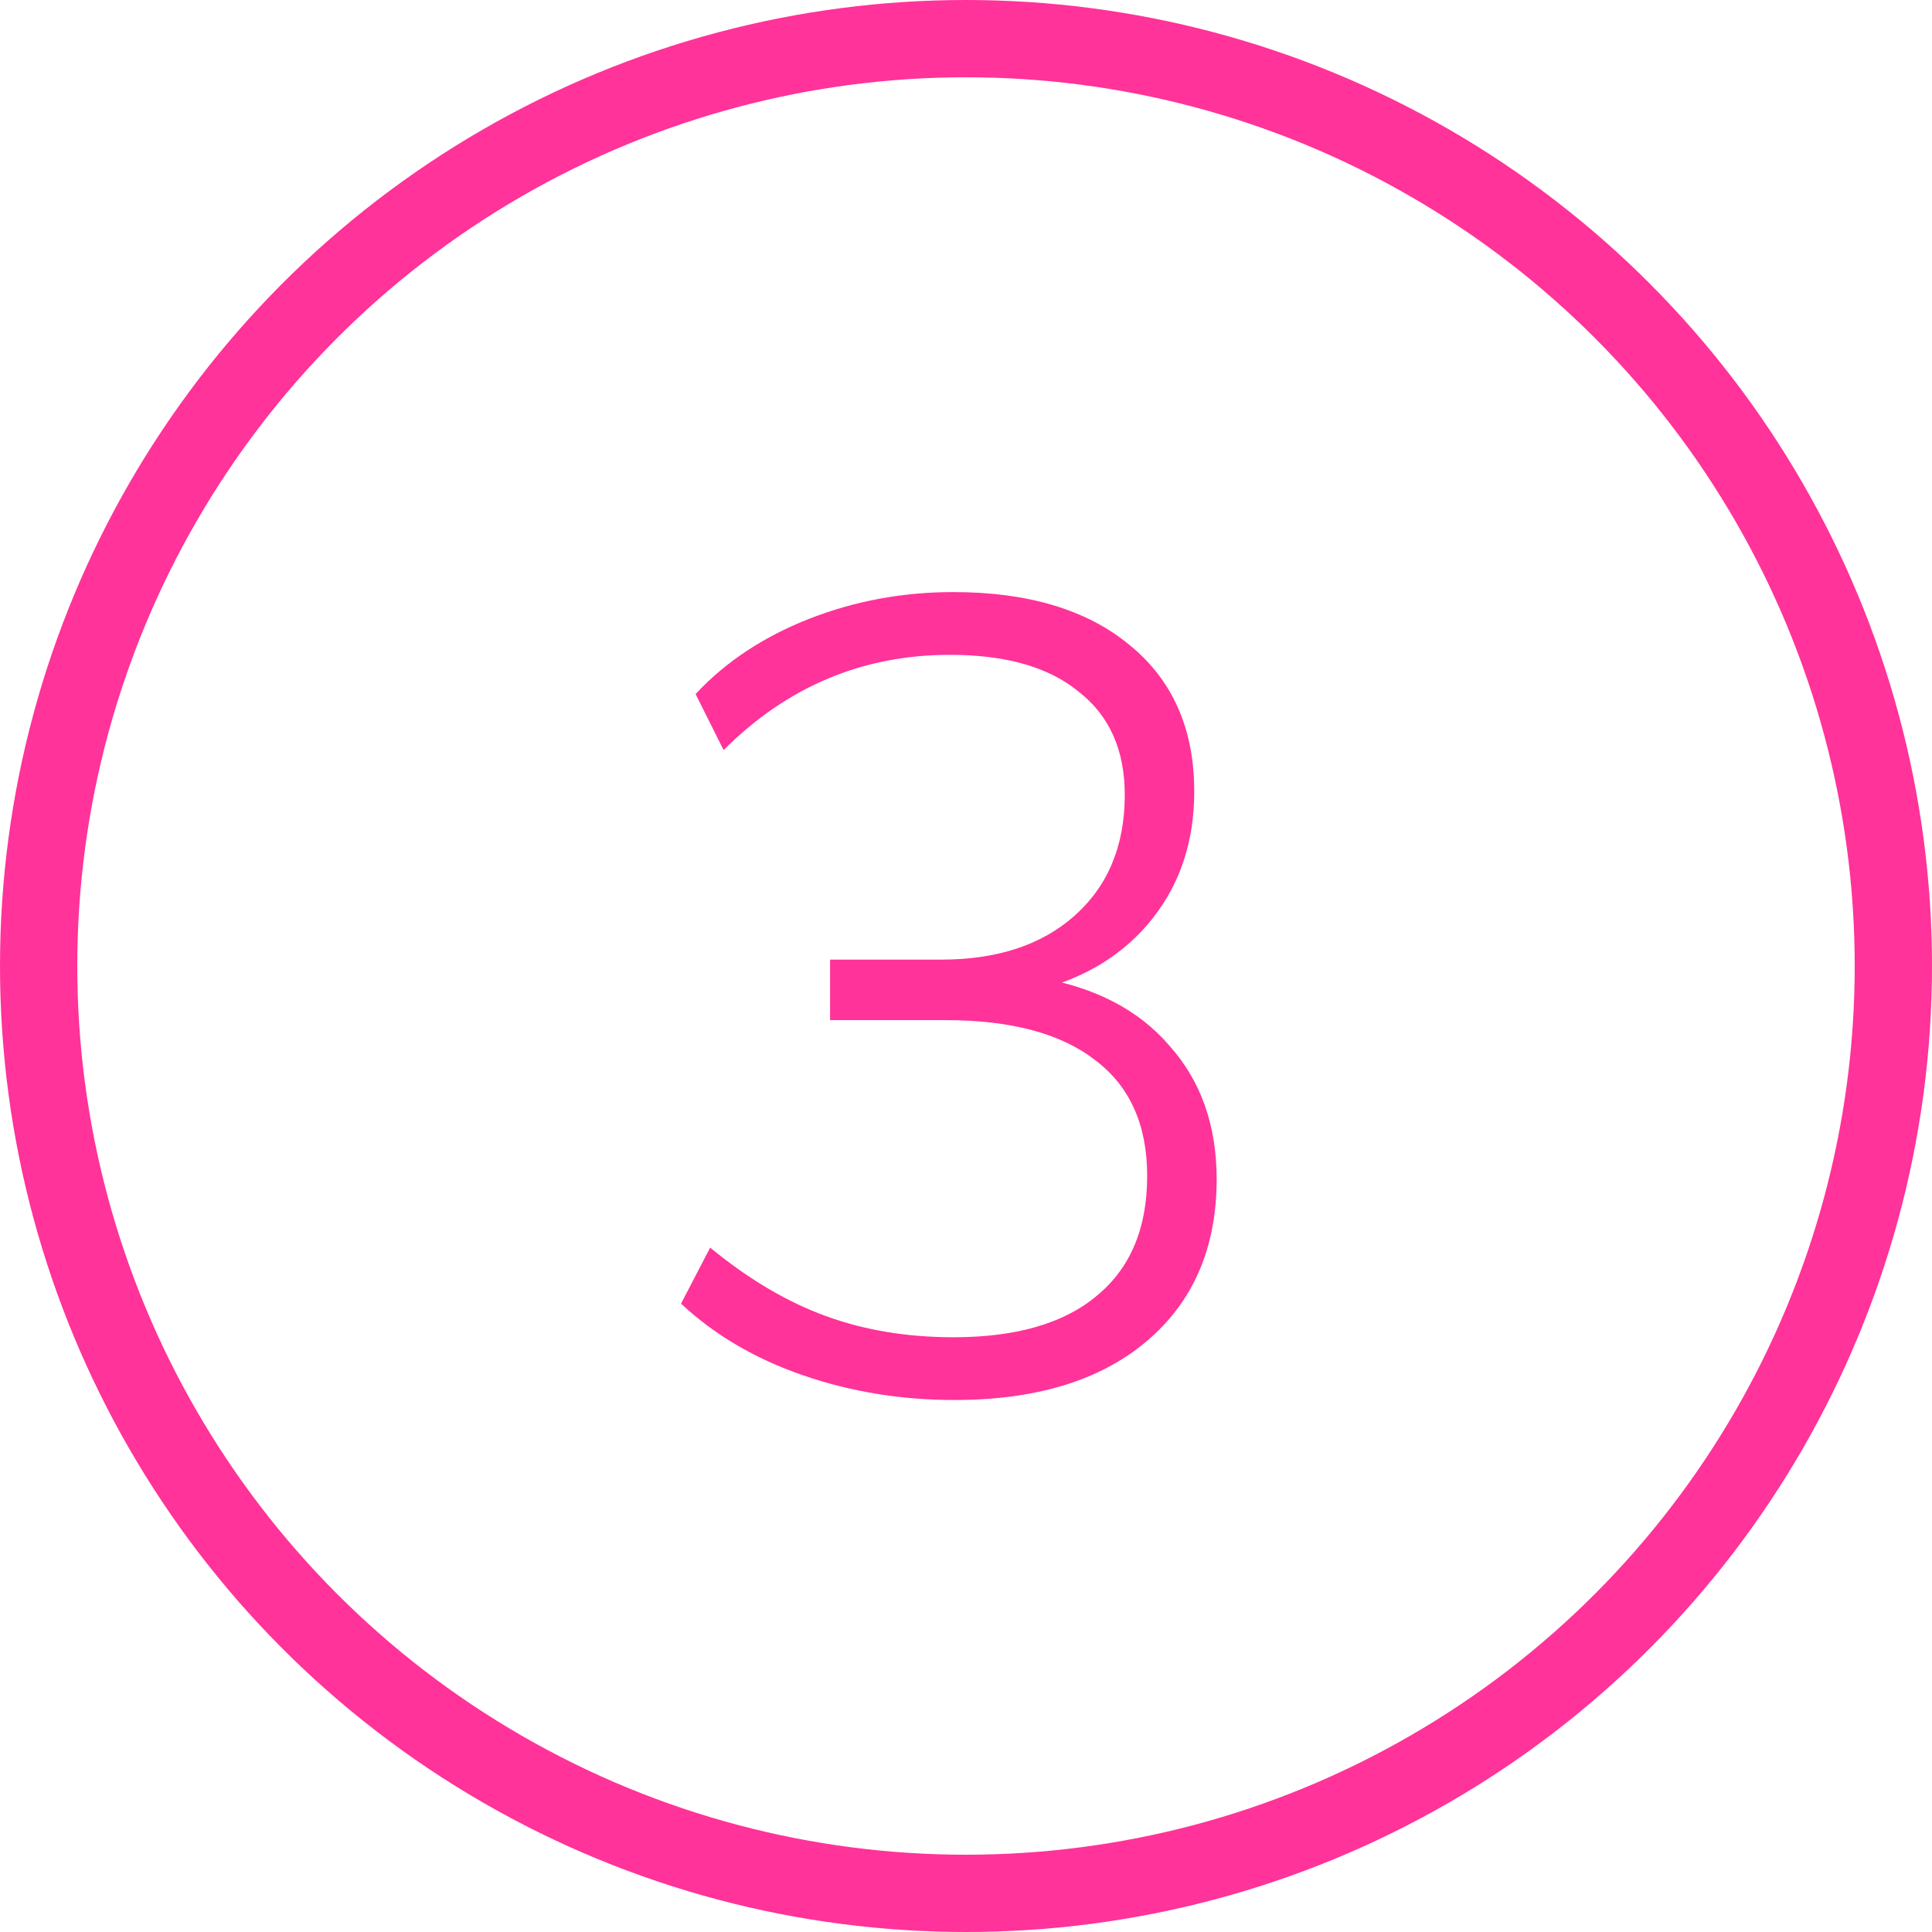
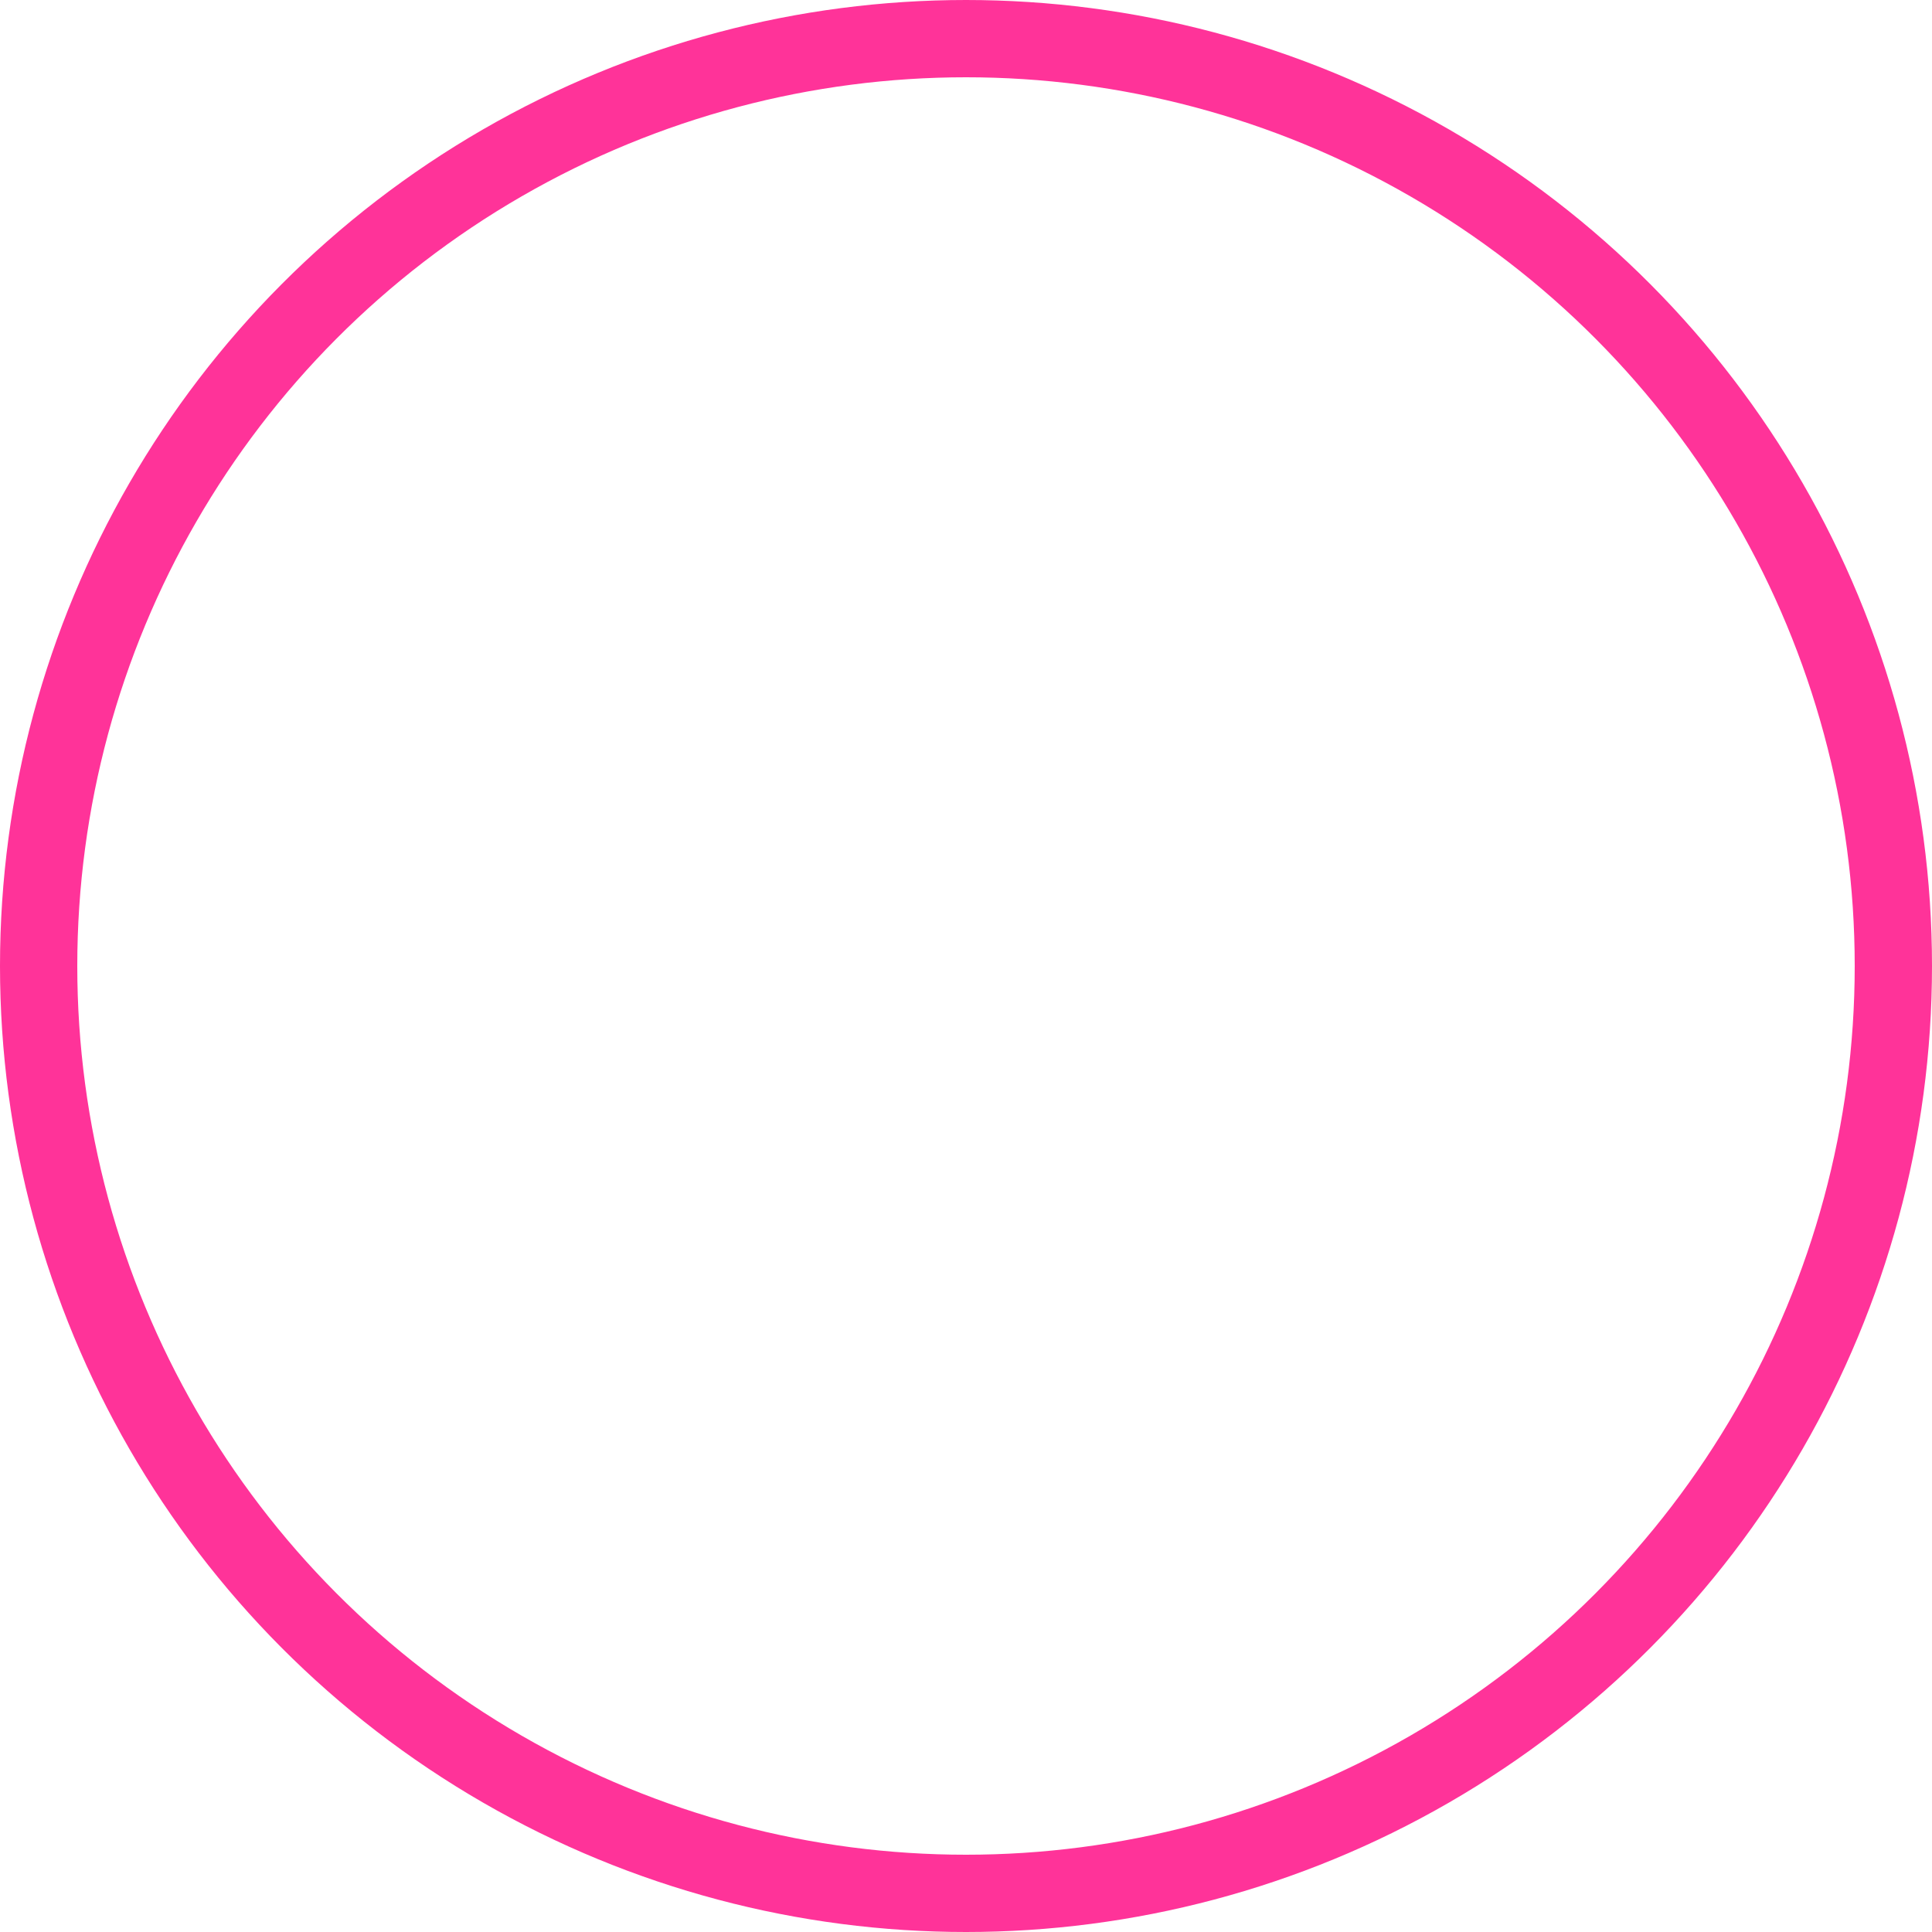
<svg xmlns="http://www.w3.org/2000/svg" width="50" height="50" viewBox="0 0 50 50" fill="none">
  <circle cx="25" cy="25" r="24" stroke="#FF3399" stroke-width="2" />
-   <path d="M24.701 36.232C23.328 36.232 22.023 36.02 20.786 35.594C19.549 35.169 18.495 34.55 17.625 33.738L18.379 32.288C19.365 33.1 20.361 33.69 21.366 34.057C22.371 34.425 23.473 34.608 24.672 34.608C26.296 34.608 27.533 34.251 28.384 33.535C29.254 32.82 29.689 31.786 29.689 30.432C29.689 29.118 29.244 28.122 28.355 27.445C27.466 26.749 26.17 26.401 24.469 26.401H21.482V24.835H24.353C25.803 24.835 26.953 24.458 27.804 23.704C28.674 22.931 29.109 21.887 29.109 20.572C29.109 19.412 28.713 18.523 27.92 17.904C27.147 17.266 26.035 16.947 24.585 16.947C22.323 16.947 20.37 17.769 18.727 19.412L18.002 17.962C18.775 17.131 19.752 16.483 20.931 16.019C22.11 15.555 23.357 15.323 24.672 15.323C26.605 15.323 28.123 15.778 29.225 16.686C30.346 17.595 30.907 18.861 30.907 20.485C30.907 21.761 30.549 22.854 29.834 23.762C29.119 24.671 28.133 25.29 26.876 25.618V25.299C28.345 25.551 29.476 26.14 30.269 27.068C31.081 27.977 31.487 29.127 31.487 30.519C31.487 32.298 30.878 33.7 29.66 34.724C28.461 35.73 26.808 36.232 24.701 36.232Z" fill="#FF3399" />
</svg>